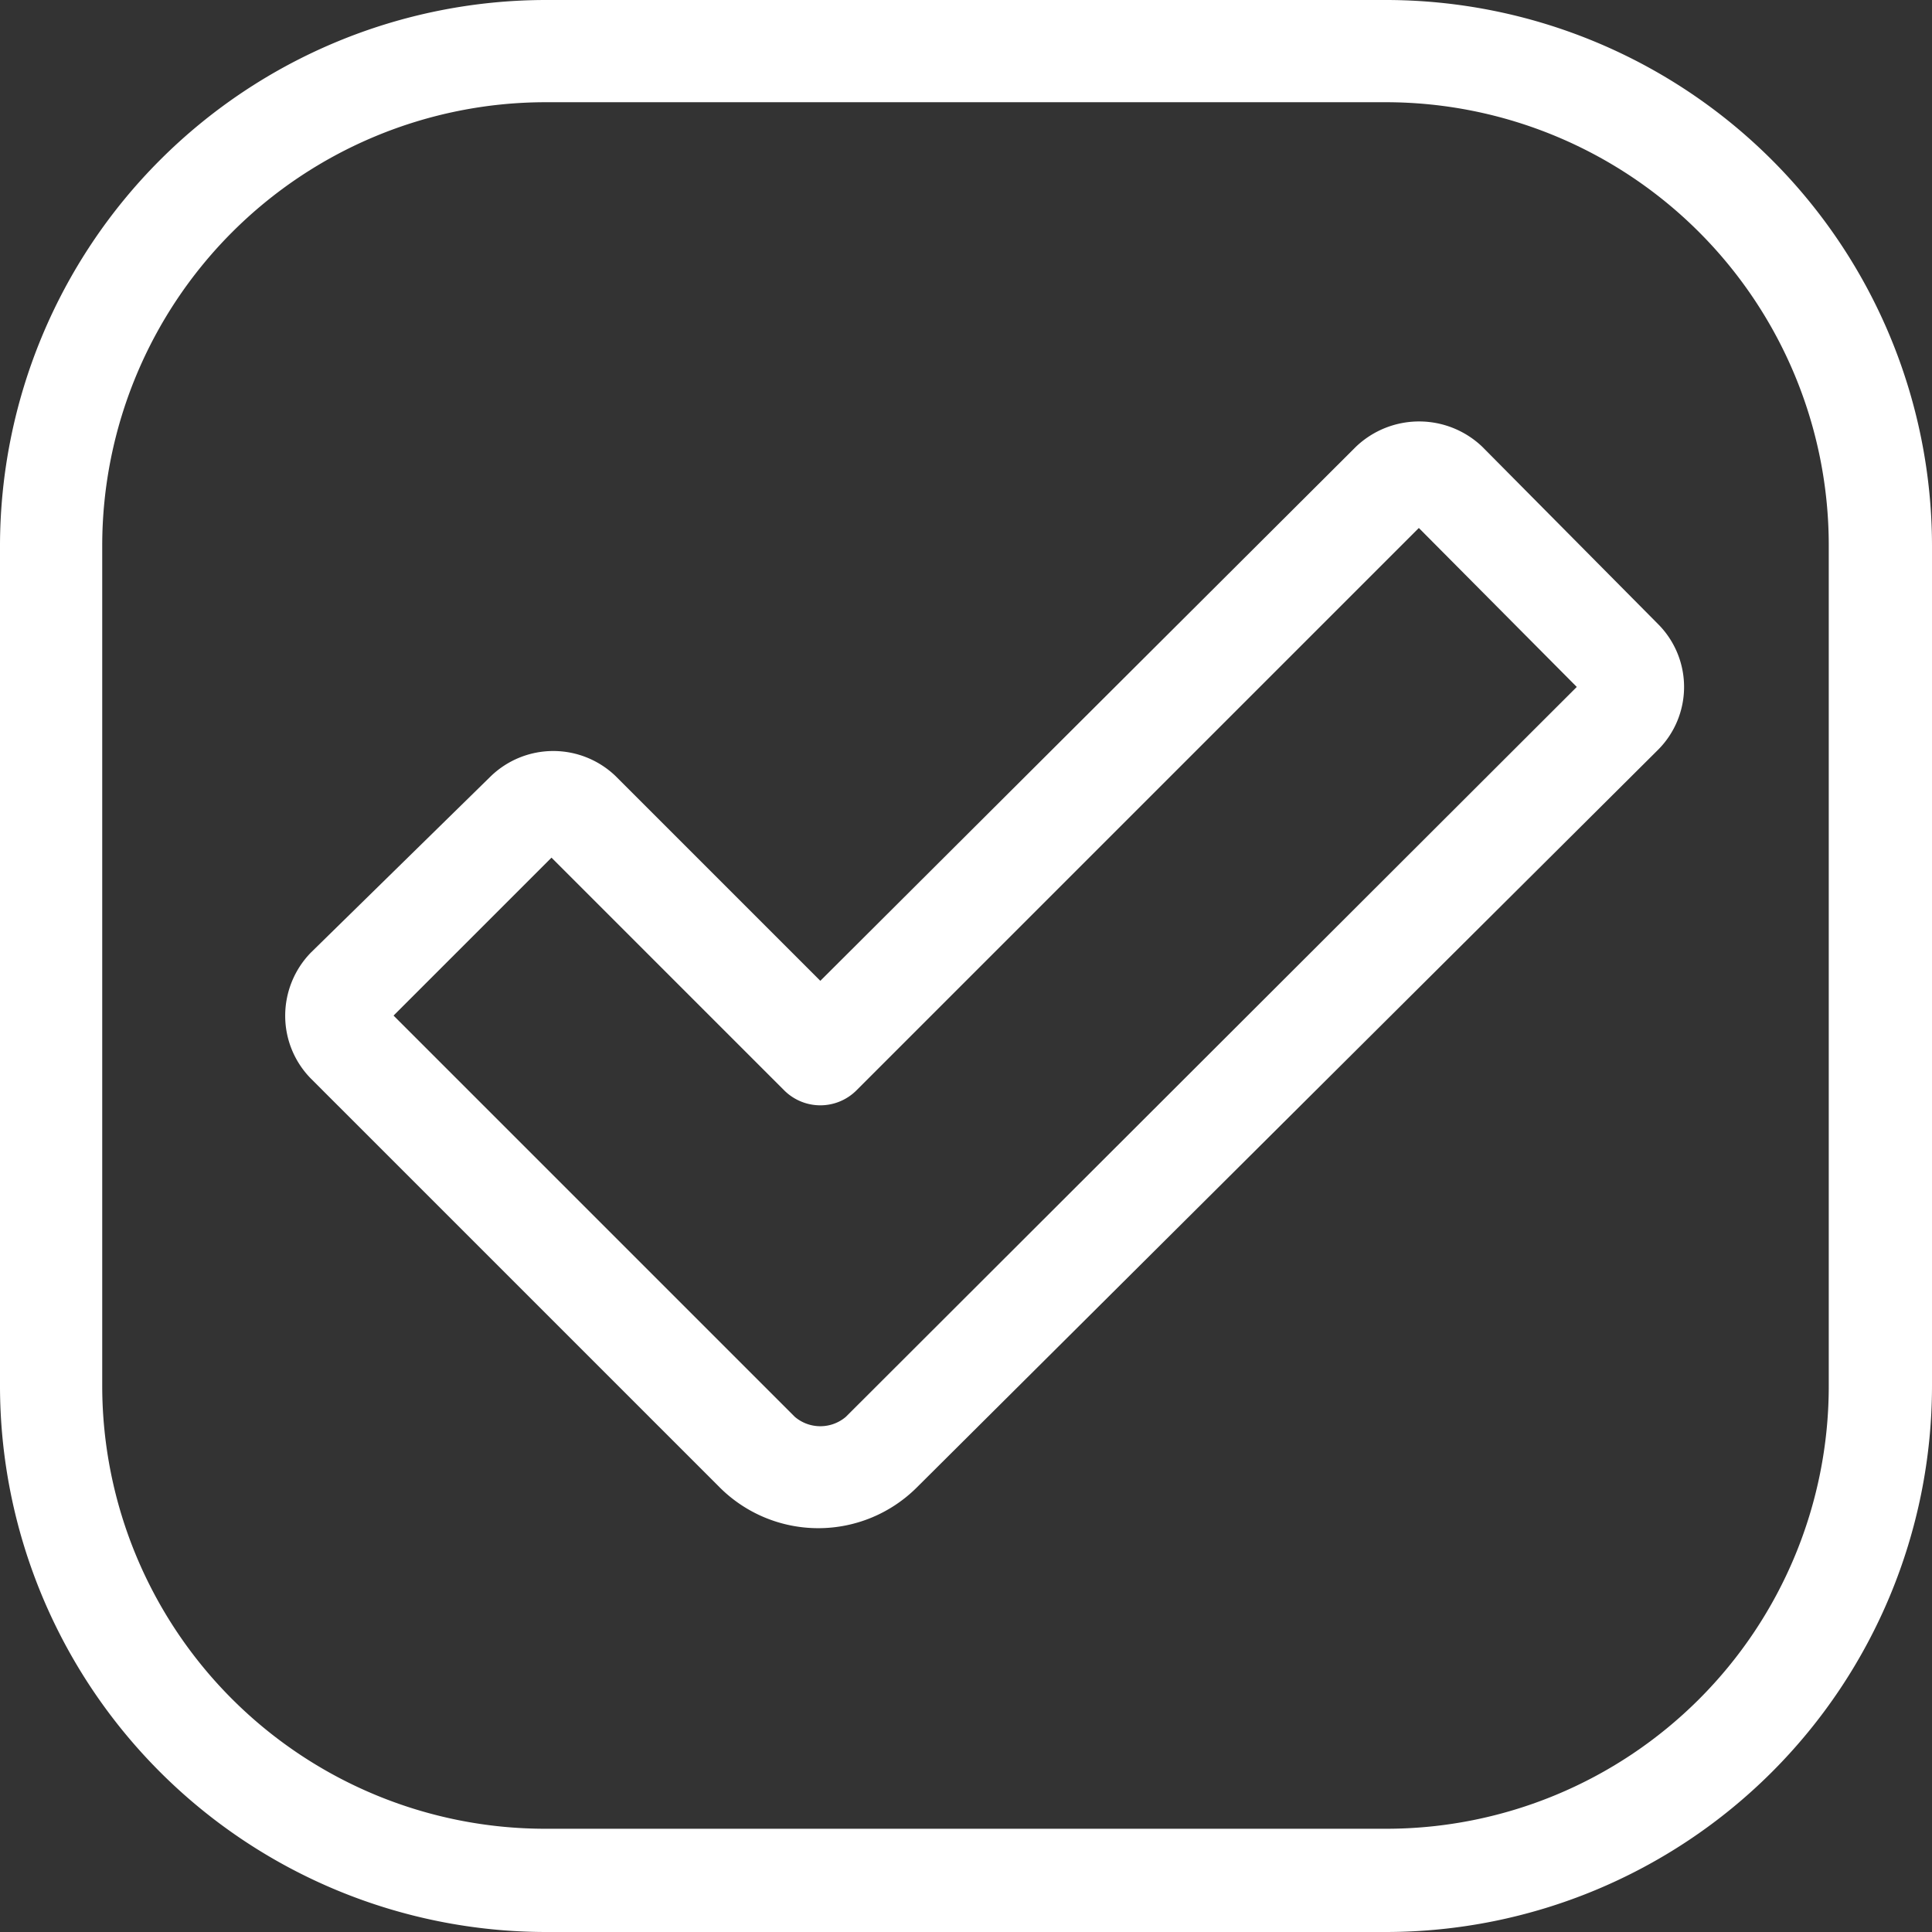
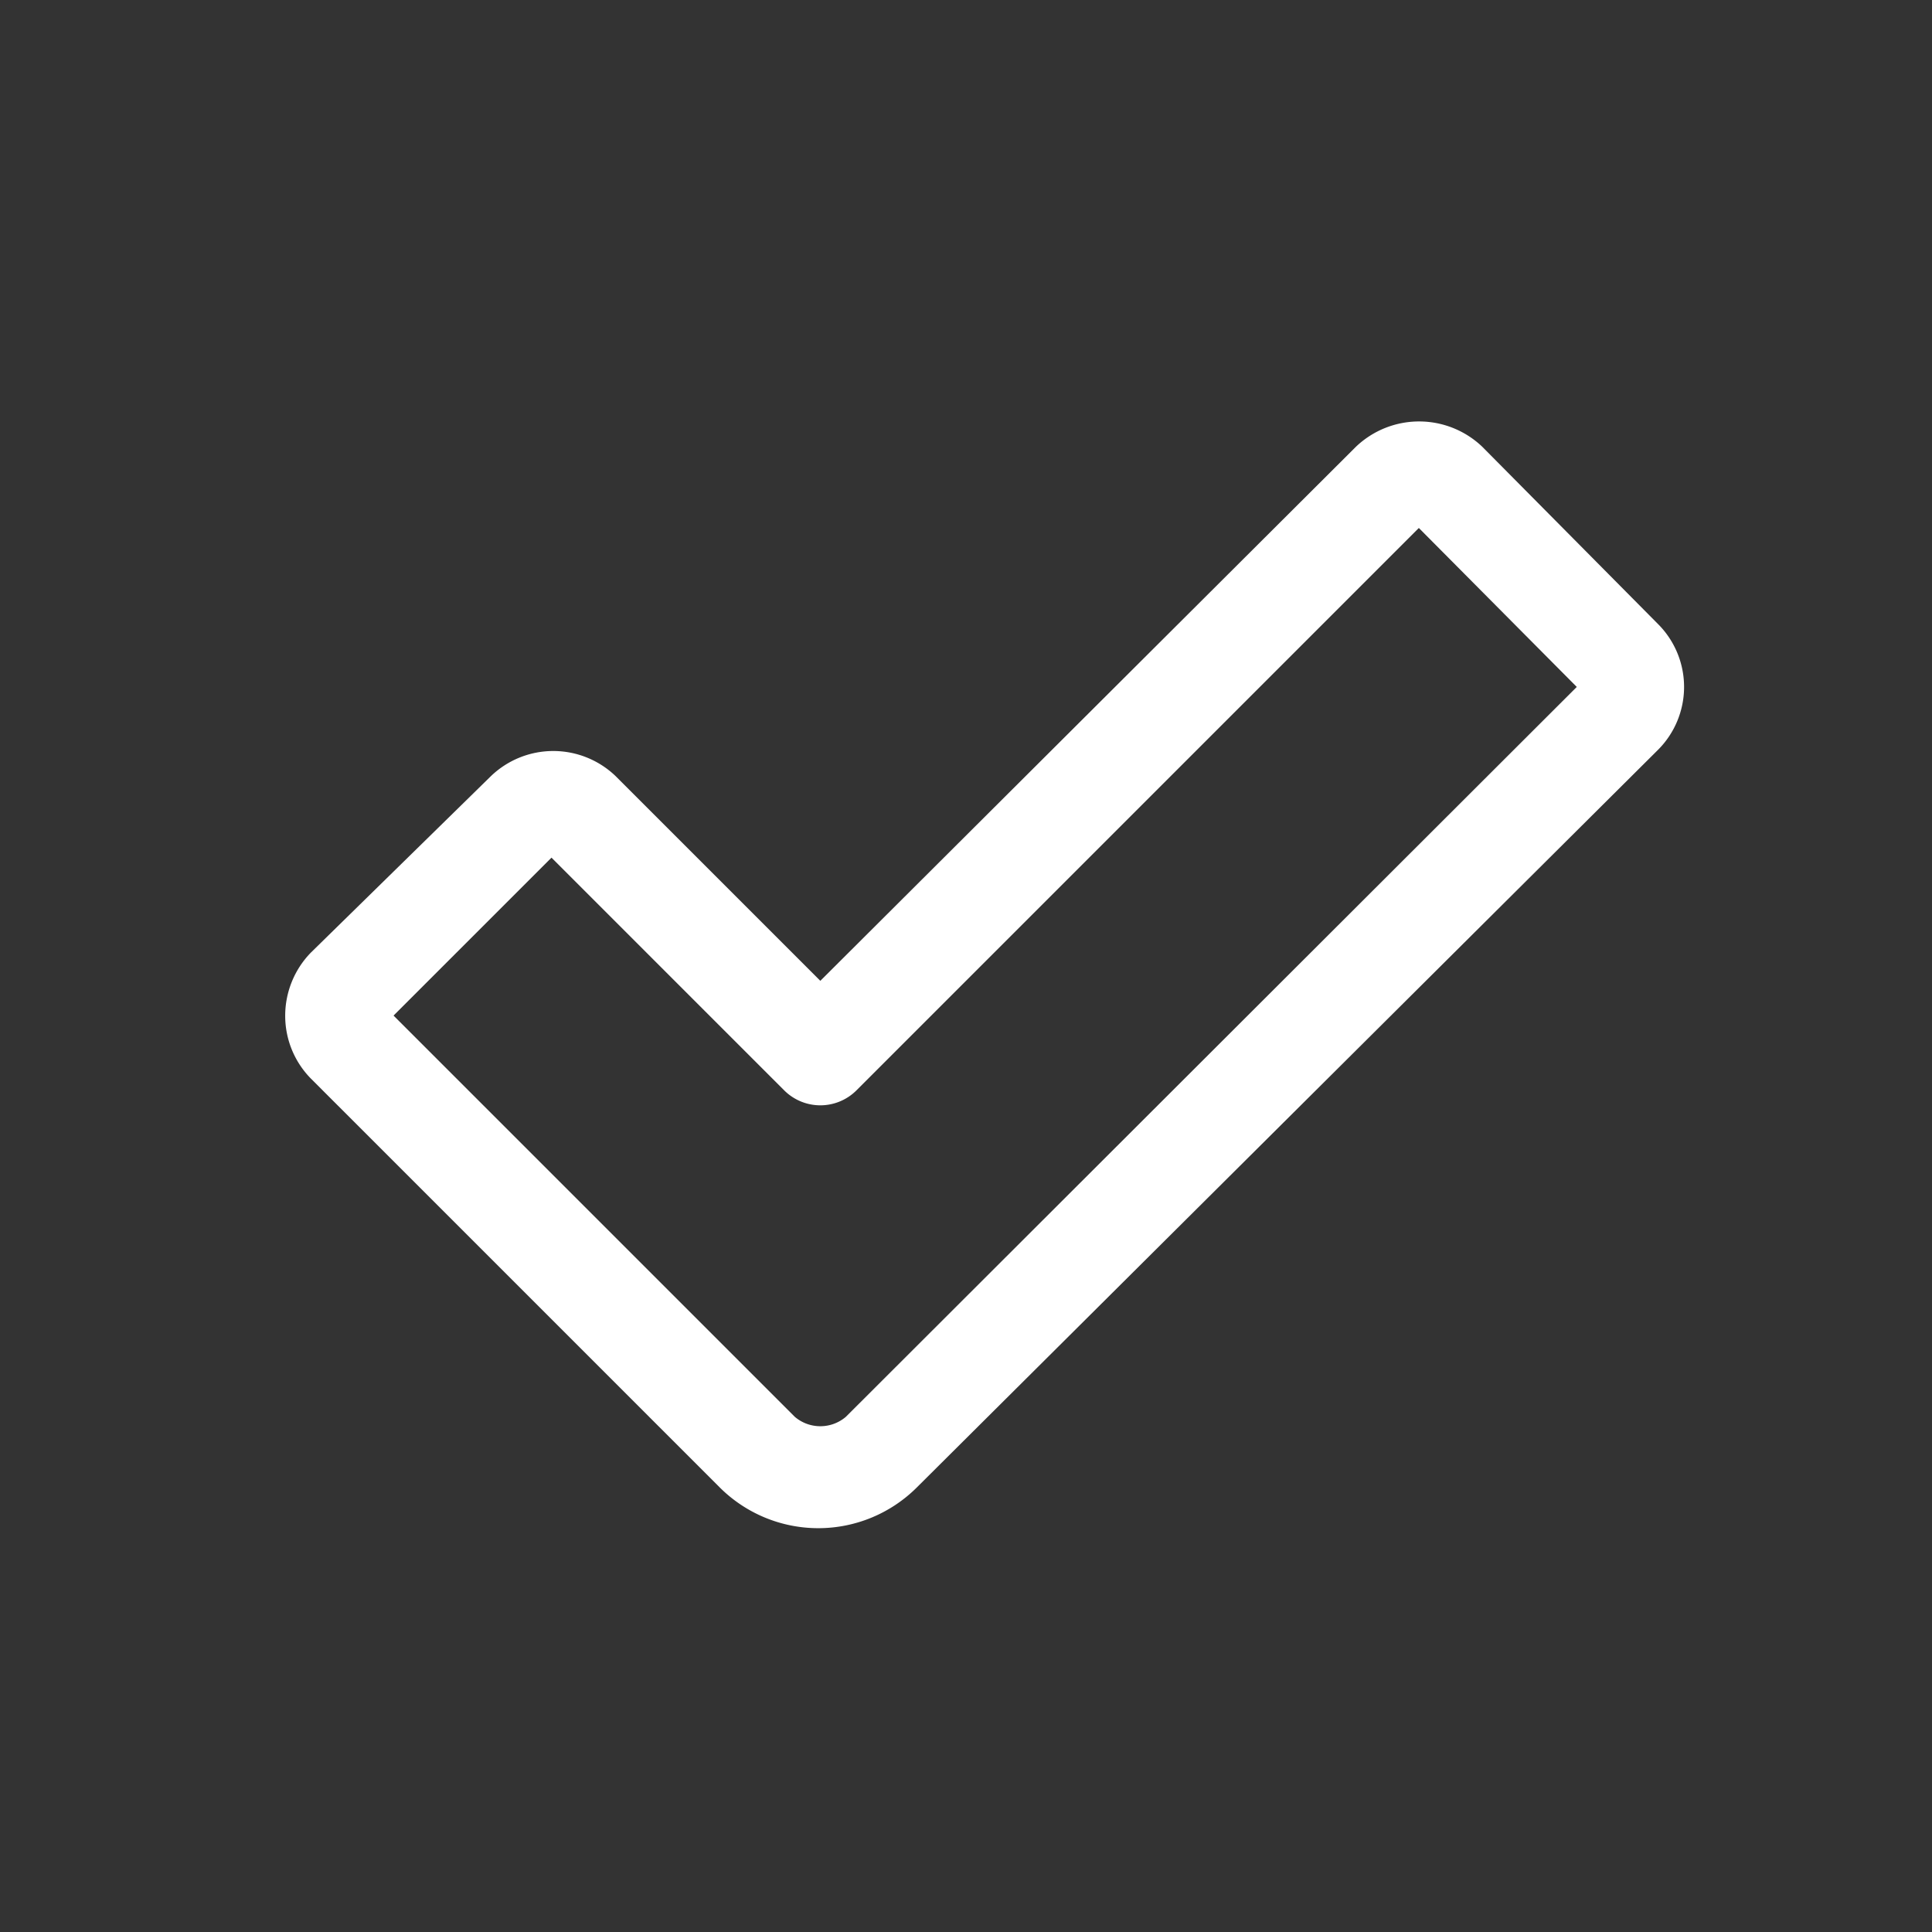
<svg xmlns="http://www.w3.org/2000/svg" id="Layer_1" data-name="Layer 1" viewBox="0 0 37.8 37.8">
  <rect x="0" y="0" width="37.8" height="37.8" fill="#333333" stroke="none" />
  <defs>
    <style>.cls-1{fill:#fff;}</style>
  </defs>
  <path class="cls-1" d="M29,8.74a1.79,1.79,0,0,0-2.47,0L16.05,19.19l-4-4a1.76,1.76,0,0,0-2.45,0L6.08,18.64a1.77,1.77,0,0,0-.5,1.23,1.75,1.75,0,0,0,.5,1.23l8,8a2.73,2.73,0,0,0,3.86,0L32.44,14.67a1.74,1.74,0,0,0,0-2.46Zm1.85,4.7L16.55,27.72a.77.77,0,0,1-1,0L7.7,19.87l3.09-3.09,4.55,4.55a1,1,0,0,0,1.42,0l11-11Z" />
-   <path class="cls-1" d="M27.12,0H10.67A10.69,10.69,0,0,0,0,10.67V27.12A10.69,10.69,0,0,0,10.67,37.8H27.12A10.69,10.69,0,0,0,37.8,27.12V10.67A10.69,10.69,0,0,0,27.12,0Zm8.66,10.67V27.12a8.66,8.66,0,0,1-8.66,8.66H10.67A8.67,8.67,0,0,1,2,27.12V10.67A8.68,8.68,0,0,1,10.67,2H27.12A8.67,8.67,0,0,1,35.78,10.67Z" />
</svg>